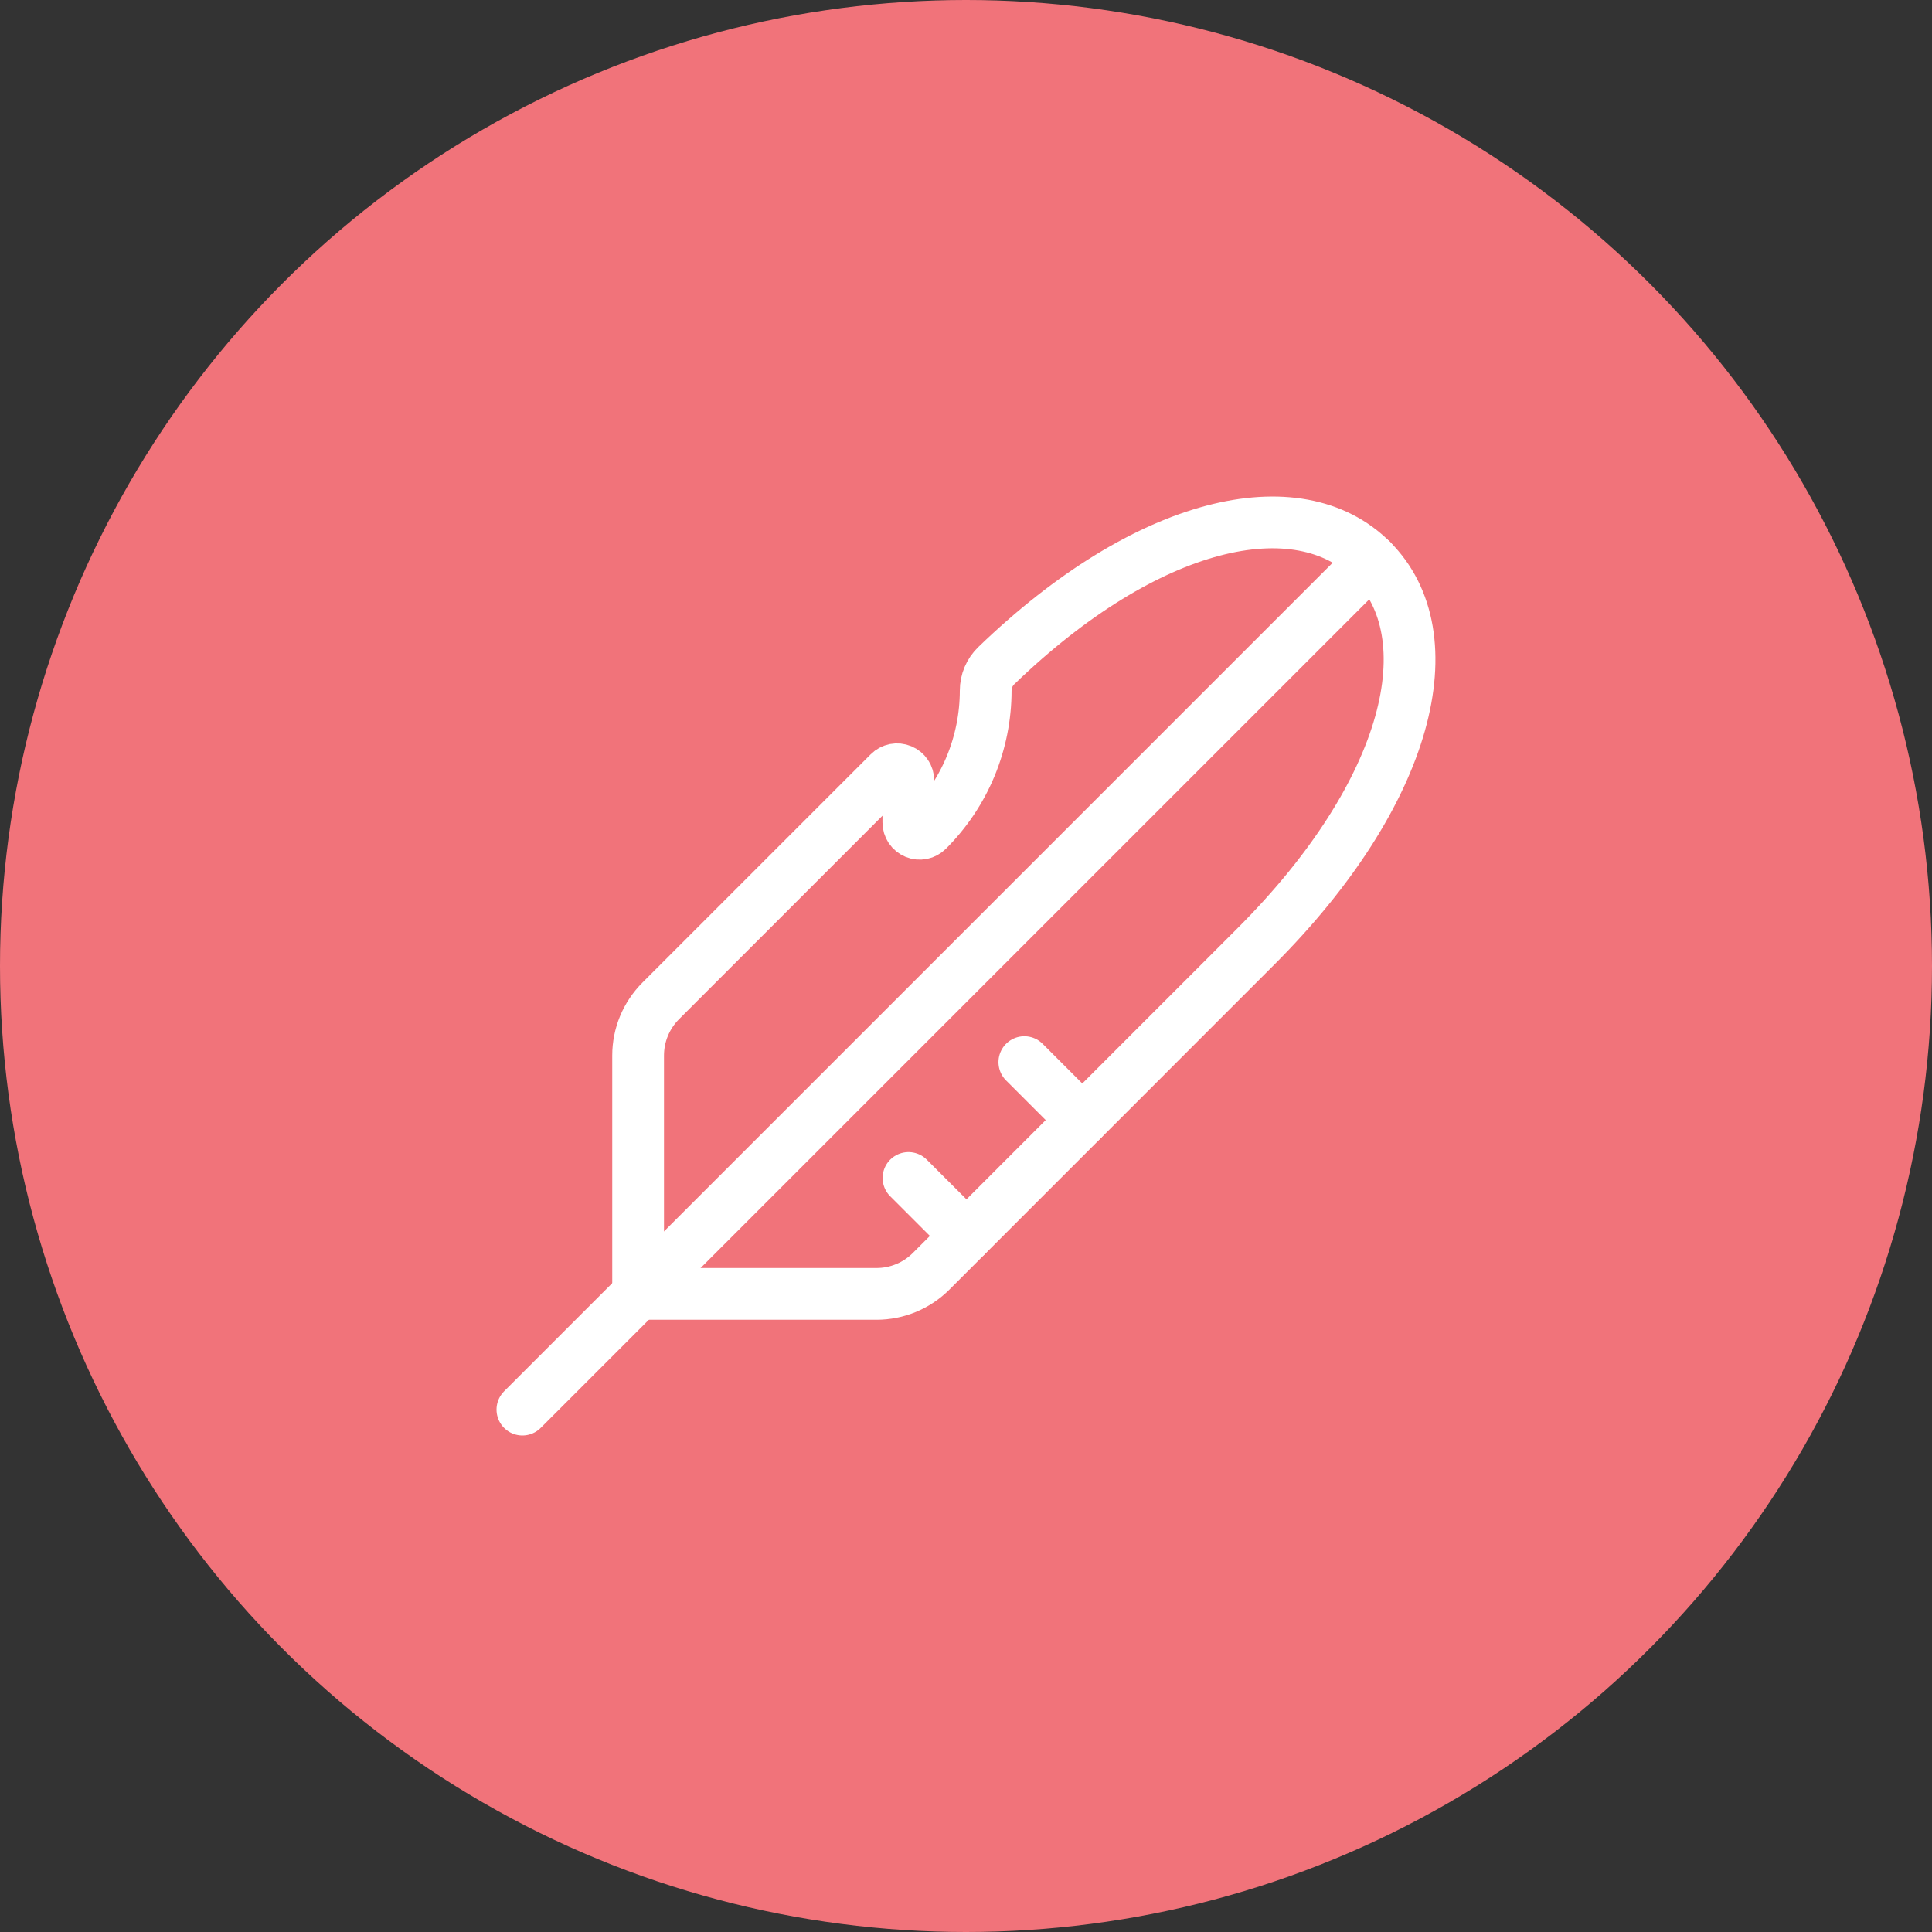
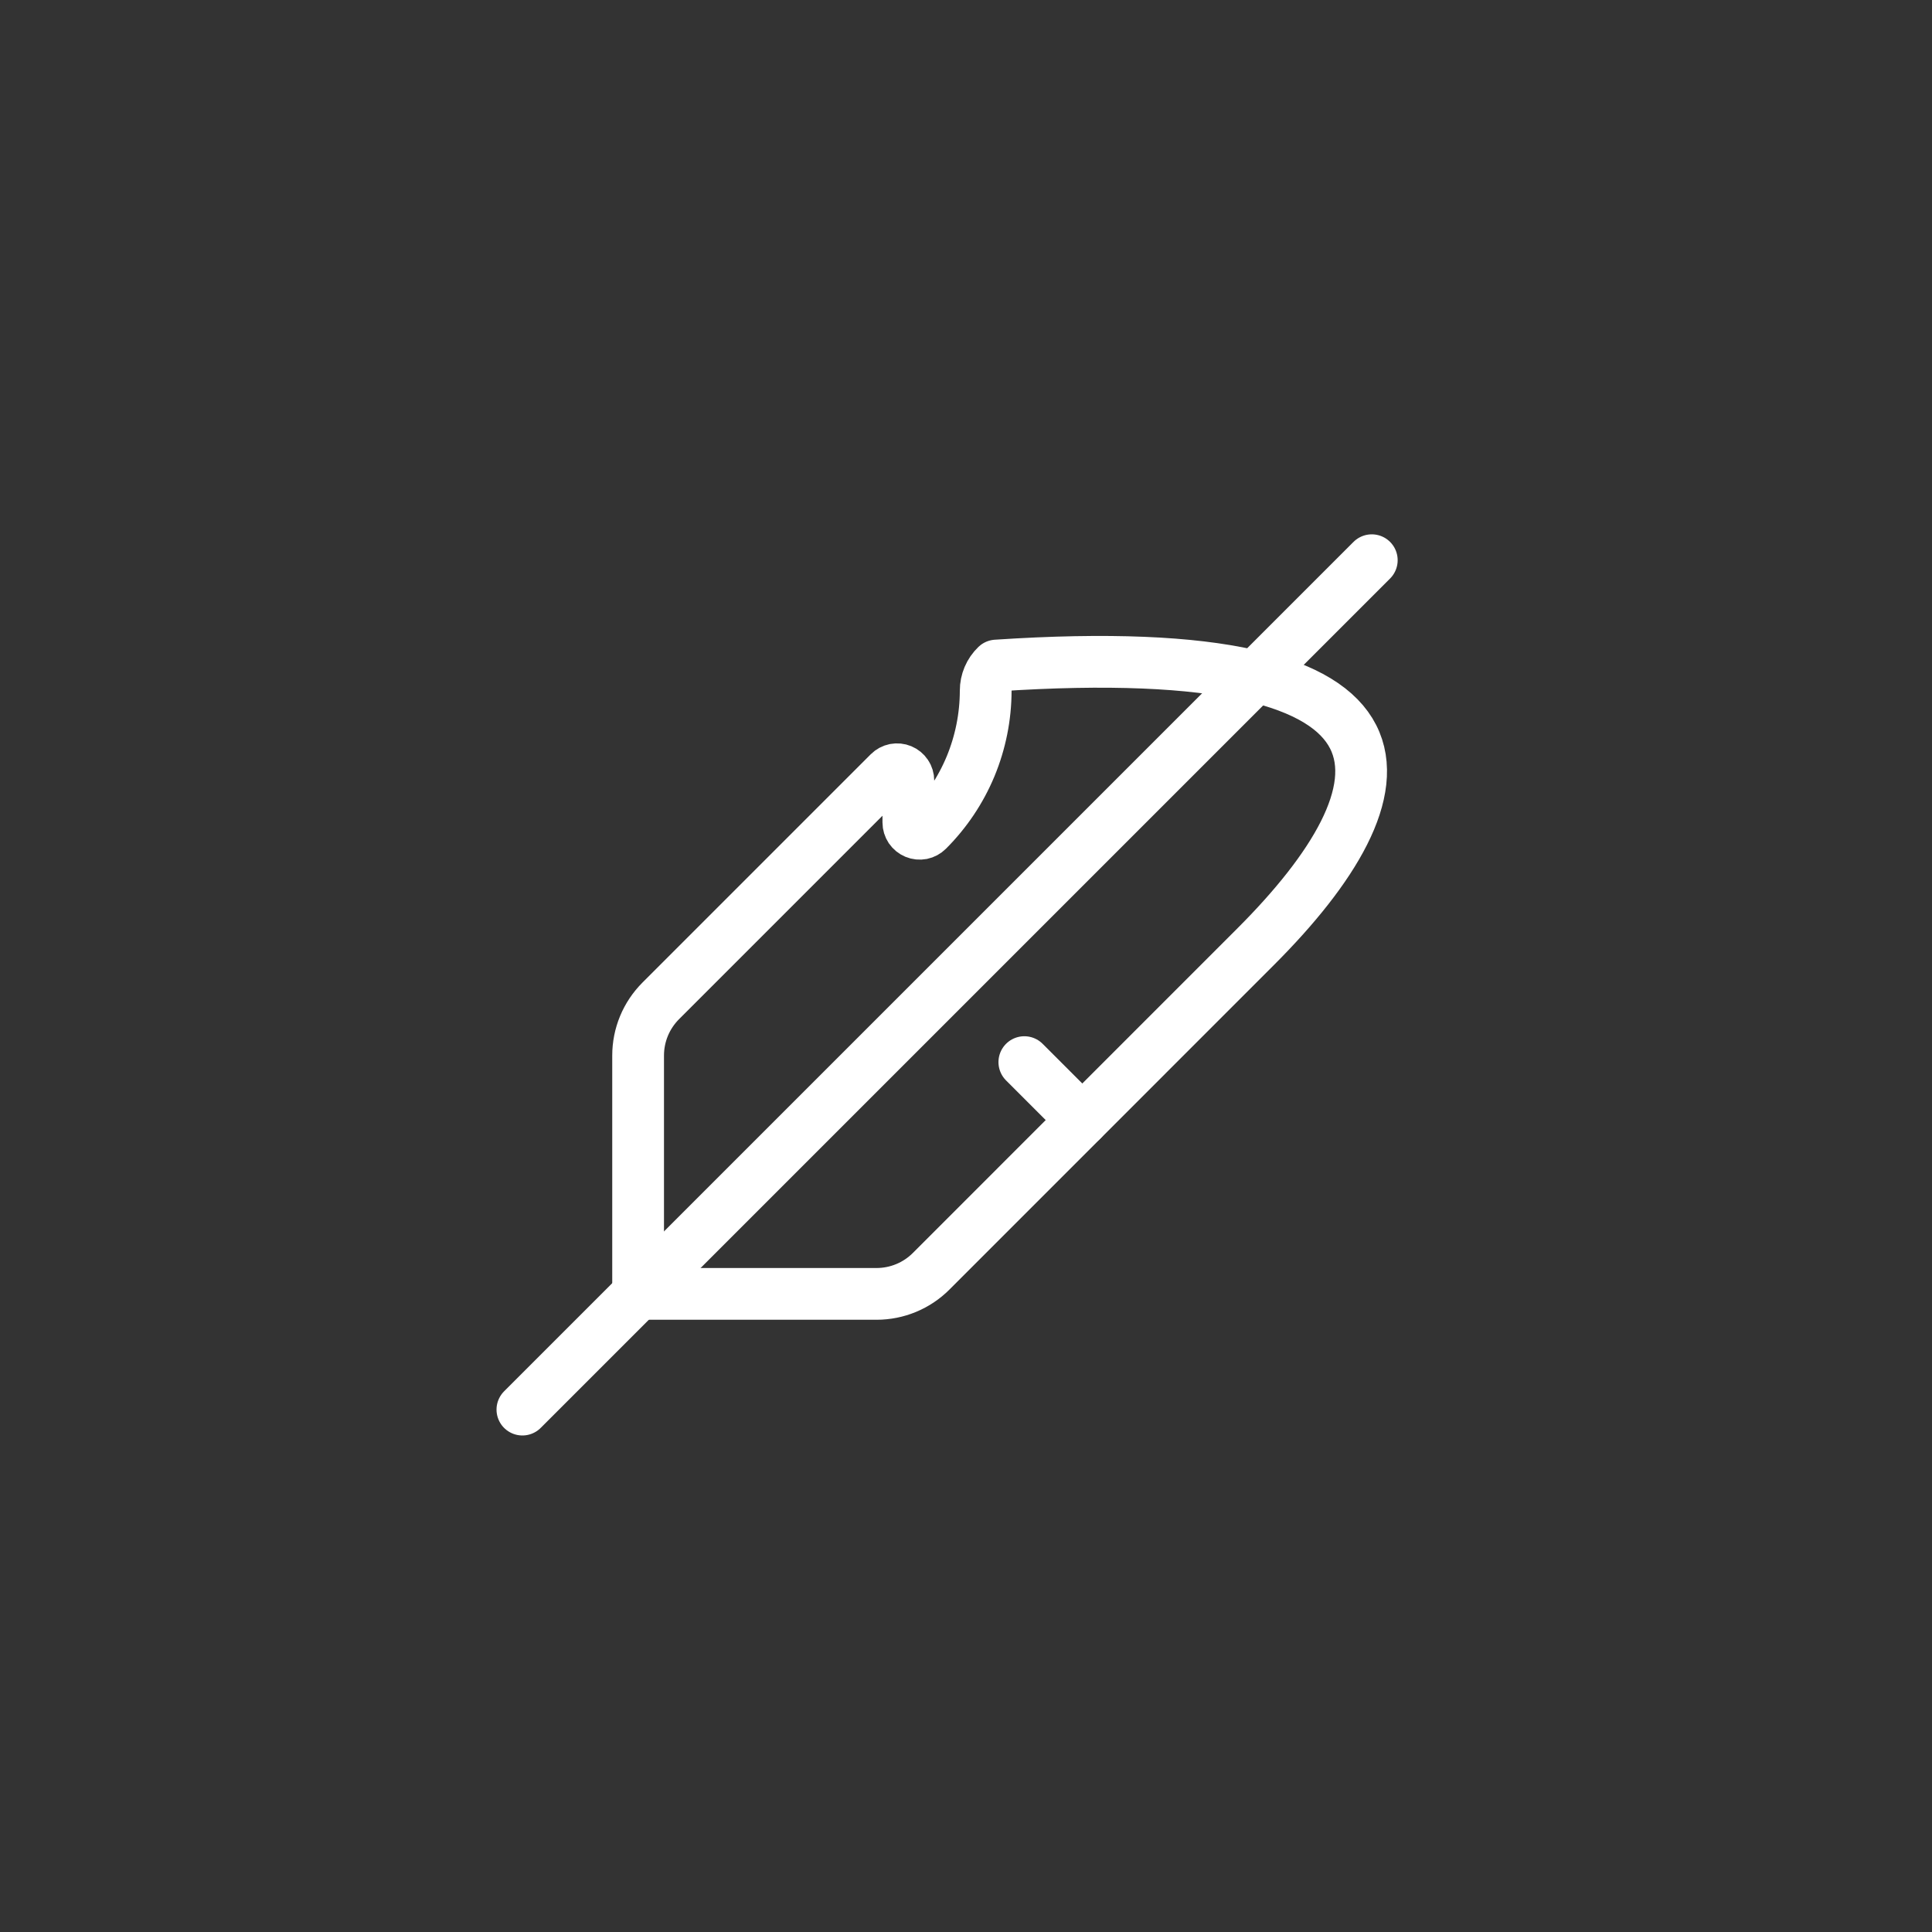
<svg xmlns="http://www.w3.org/2000/svg" width="56" height="56" viewBox="0 0 56 56" fill="none">
  <rect x="0" y="0" width="56" height="56" fill="#333333" stroke="none" />
-   <circle cx="28" cy="28" r="28" fill="#F1737A" />
  <g clip-path="url(#clip0_3200_67673)">
    <path d="M15.142 40.858L39.762 16.238" stroke="white" stroke-width="1.5" stroke-linecap="round" stroke-linejoin="round" />
    <path d="M31.369 32.464L29.691 30.786" stroke="white" stroke-width="1.5" stroke-linecap="round" stroke-linejoin="round" />
-     <path d="M28.012 35.822L26.333 34.144" stroke="white" stroke-width="1.5" stroke-linecap="round" stroke-linejoin="round" />
-     <path d="M28.571 20.019C28.571 19.883 28.598 19.749 28.651 19.624C28.704 19.499 28.782 19.386 28.881 19.291C33.254 15.072 37.627 14.103 39.761 16.238C41.947 18.423 40.88 22.952 36.407 27.429L26.993 36.845C26.785 37.054 26.538 37.22 26.265 37.333C25.993 37.446 25.701 37.504 25.406 37.504H18.496V30.594C18.496 30.3 18.554 30.009 18.666 29.738C18.779 29.466 18.944 29.22 19.151 29.012L25.77 22.393C25.816 22.347 25.874 22.316 25.938 22.303C26.001 22.291 26.067 22.297 26.127 22.322C26.187 22.347 26.238 22.389 26.274 22.443C26.31 22.496 26.329 22.56 26.329 22.624V23.84C26.329 23.904 26.349 23.968 26.384 24.021C26.421 24.075 26.472 24.117 26.532 24.142C26.591 24.167 26.657 24.173 26.721 24.161C26.784 24.148 26.842 24.117 26.888 24.071C27.421 23.539 27.844 22.908 28.133 22.213C28.421 21.517 28.57 20.772 28.571 20.019Z" stroke="white" stroke-width="1.5" stroke-linecap="round" stroke-linejoin="round" />
+     <path d="M28.571 20.019C28.571 19.883 28.598 19.749 28.651 19.624C28.704 19.499 28.782 19.386 28.881 19.291C41.947 18.423 40.88 22.952 36.407 27.429L26.993 36.845C26.785 37.054 26.538 37.22 26.265 37.333C25.993 37.446 25.701 37.504 25.406 37.504H18.496V30.594C18.496 30.3 18.554 30.009 18.666 29.738C18.779 29.466 18.944 29.22 19.151 29.012L25.77 22.393C25.816 22.347 25.874 22.316 25.938 22.303C26.001 22.291 26.067 22.297 26.127 22.322C26.187 22.347 26.238 22.389 26.274 22.443C26.31 22.496 26.329 22.56 26.329 22.624V23.84C26.329 23.904 26.349 23.968 26.384 24.021C26.421 24.075 26.472 24.117 26.532 24.142C26.591 24.167 26.657 24.173 26.721 24.161C26.784 24.148 26.842 24.117 26.888 24.071C27.421 23.539 27.844 22.908 28.133 22.213C28.421 21.517 28.57 20.772 28.571 20.019Z" stroke="white" stroke-width="1.5" stroke-linecap="round" stroke-linejoin="round" />
  </g>
  <defs>
    <clipPath id="clip0_3200_67673">
      <rect width="28" height="28" fill="white" transform="translate(14 14)" />
    </clipPath>
  </defs>
</svg>